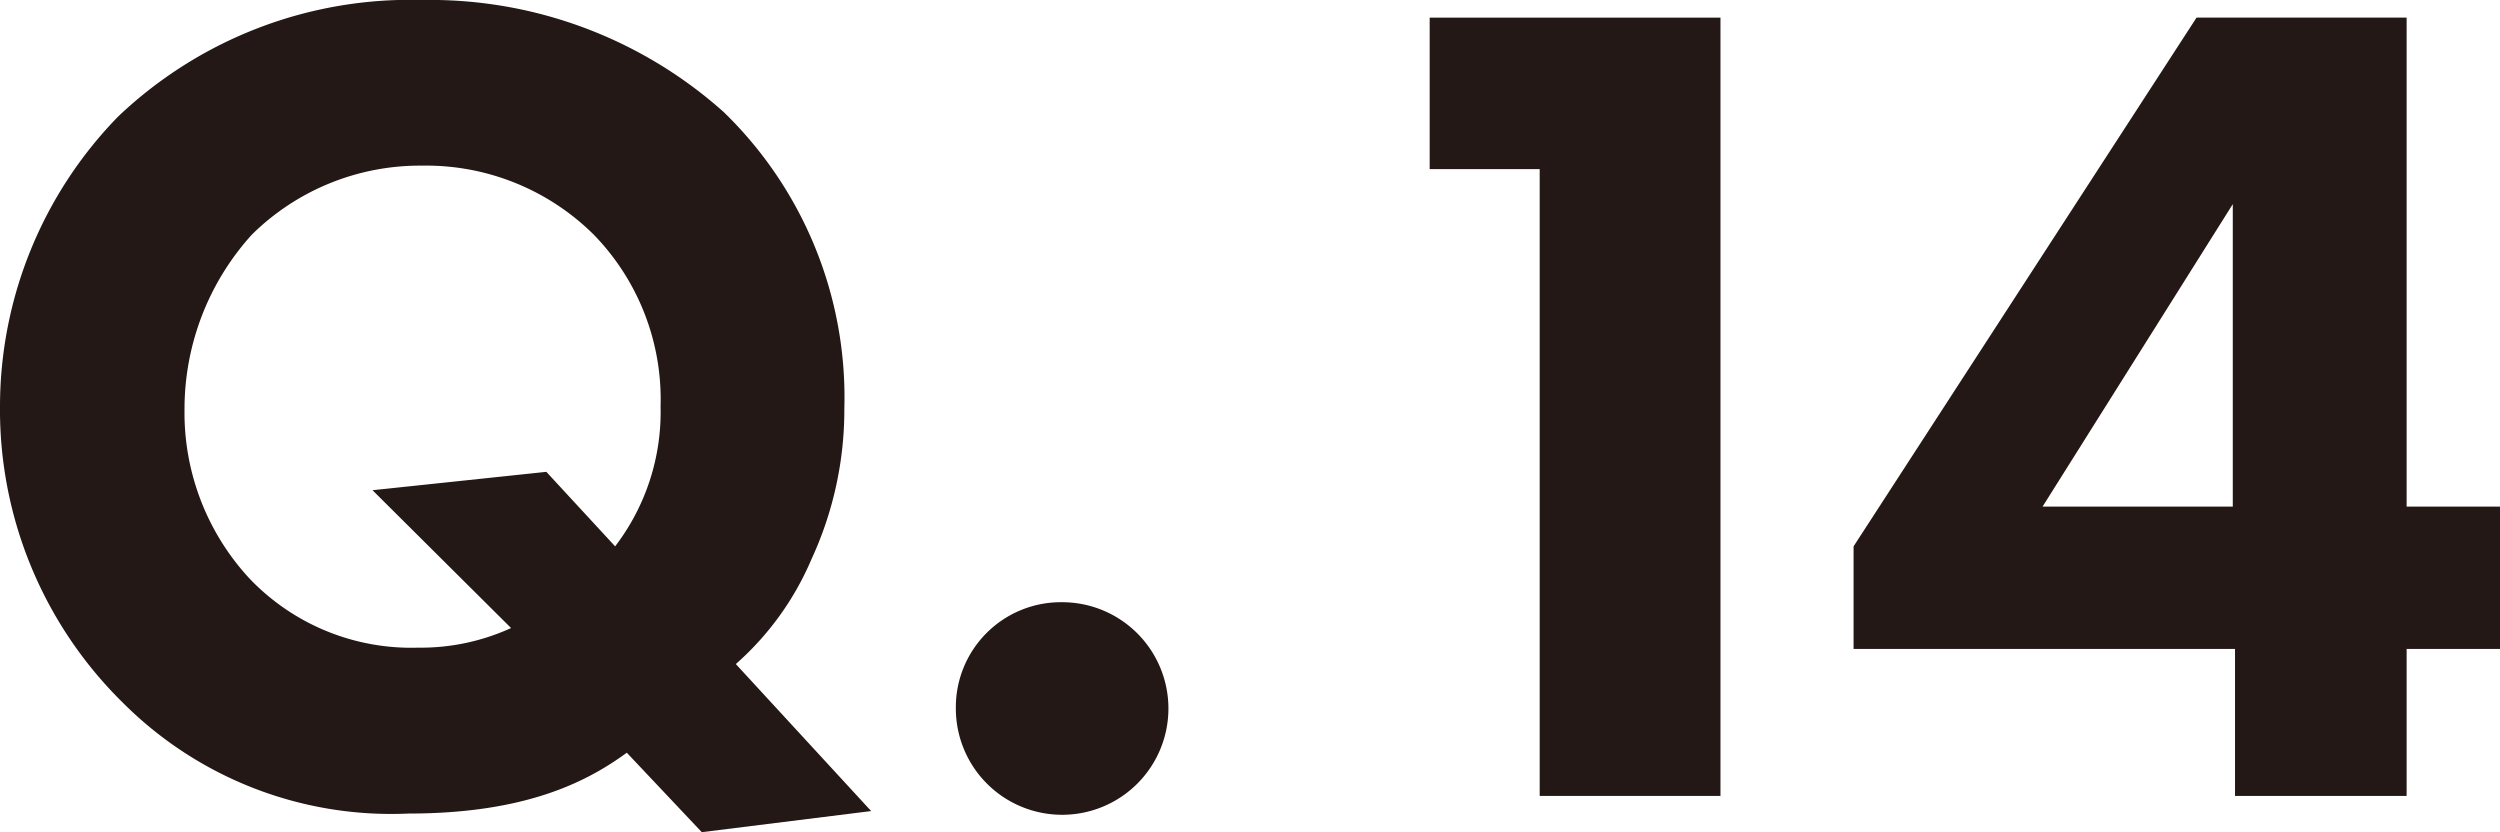
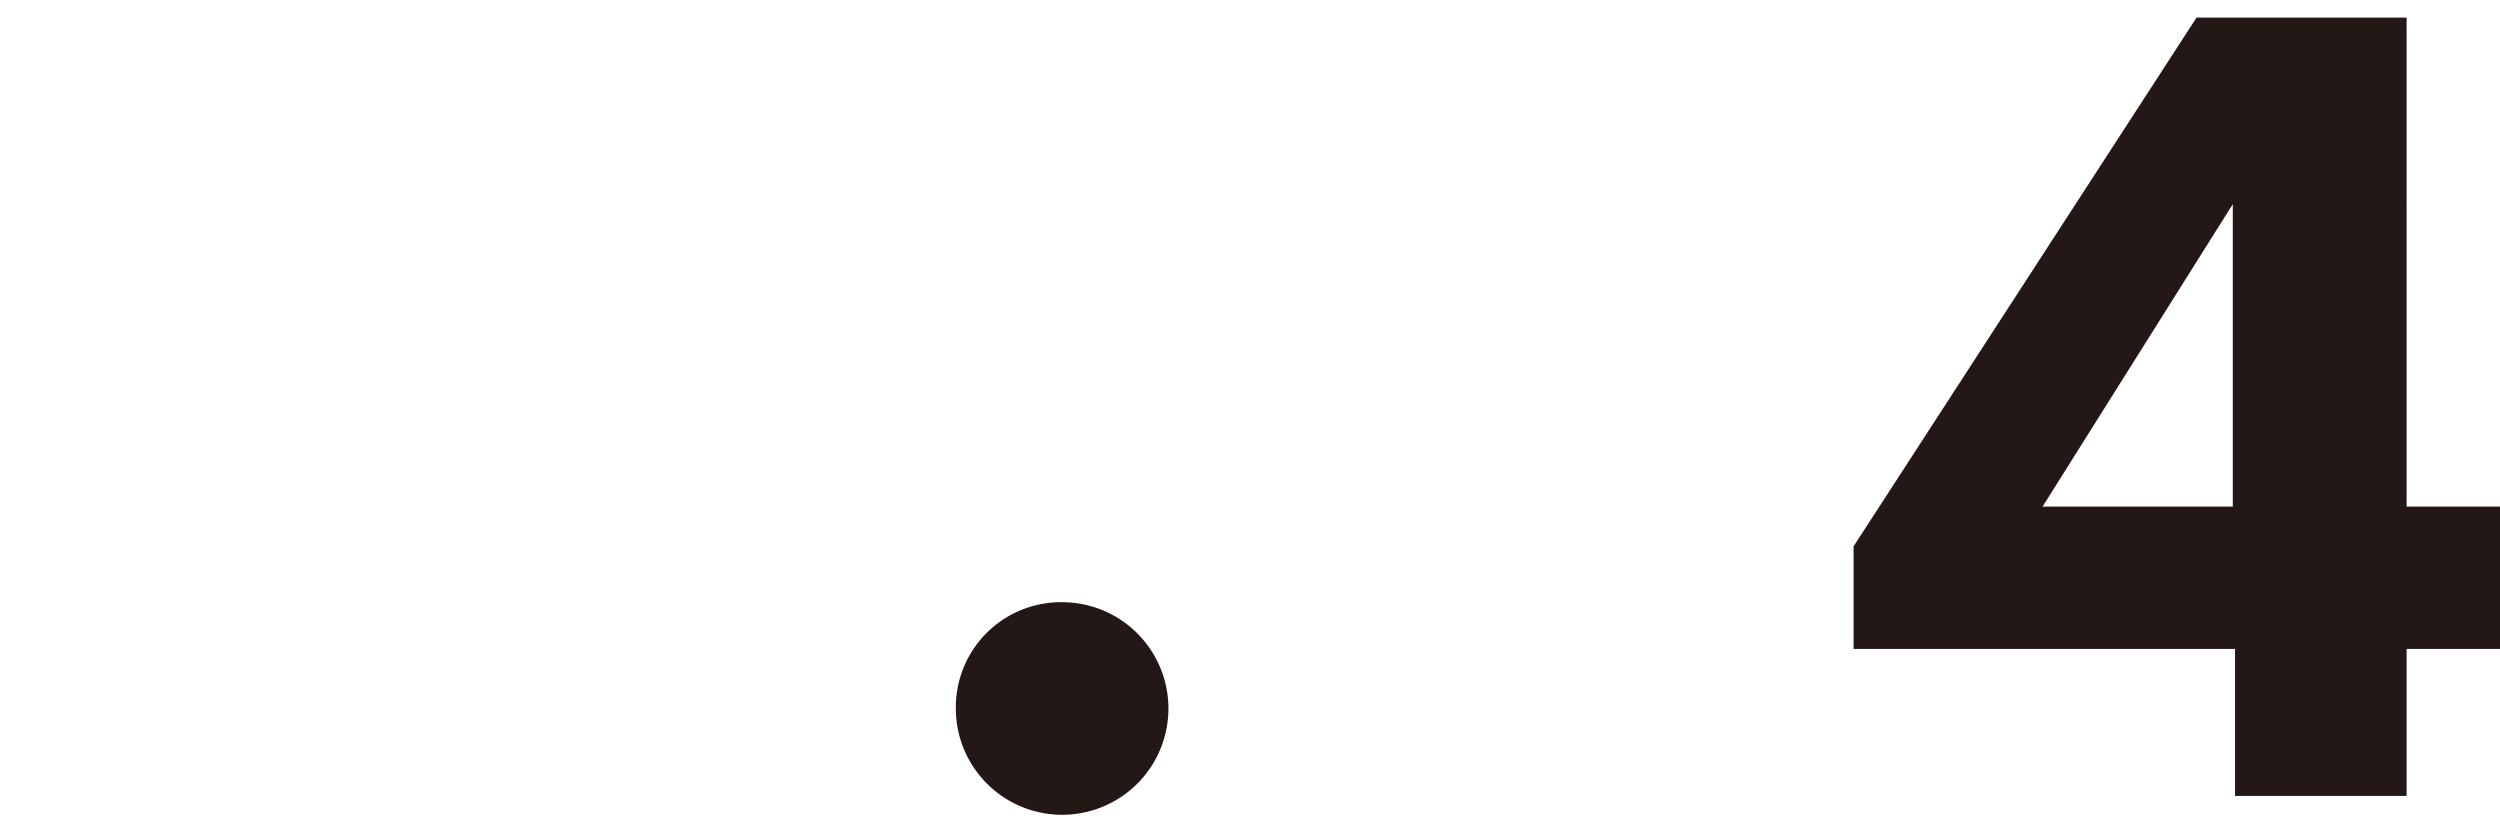
<svg xmlns="http://www.w3.org/2000/svg" viewBox="0 0 100.67 33.51">
  <defs>
    <style>.cls-1{fill:#231815;}</style>
  </defs>
  <g id="レイヤー_2" data-name="レイヤー 2">
    <g id="要素">
-       <path class="cls-1" d="M25.24,30.31c-1.55,1.13-4,2.45-8.79,2.45A15.27,15.27,0,0,1,4.94,28.29,16.54,16.54,0,0,1,0,16.36,16.73,16.73,0,0,1,4.75,4.7,17.06,17.06,0,0,1,17,0,17.74,17.74,0,0,1,29.14,4.51,16,16,0,0,1,34,16.45a14.34,14.34,0,0,1-1.32,6.06,11.75,11.75,0,0,1-3.05,4.23l5.45,5.92-6.82.85ZM24.77,22a8.9,8.9,0,0,0,1.83-5.63,9.51,9.51,0,0,0-2.68-6.91A9.58,9.58,0,0,0,17,6.67a9.63,9.63,0,0,0-6.86,2.78A10.46,10.46,0,0,0,7.43,16.5a9.82,9.82,0,0,0,2.63,6.81,9,9,0,0,0,6.77,2.77,8.75,8.75,0,0,0,3.75-.79L15,19.74,22,19Z" />
      <path class="cls-1" d="M42.77,24.25a4.28,4.28,0,1,1-4.28,4.28A4.23,4.23,0,0,1,42.77,24.25Z" />
-       <path class="cls-1" d="M62,6.81H57.57V.71H69.28V32.05H62Z" />
      <path class="cls-1" d="M96.91,20.4h3.76v5.73H96.91v5.92H90V26.13H74.64V22L88.45.71h8.46Zm-7,0V8.22L82.25,20.4Z" />
    </g>
  </g>
</svg>